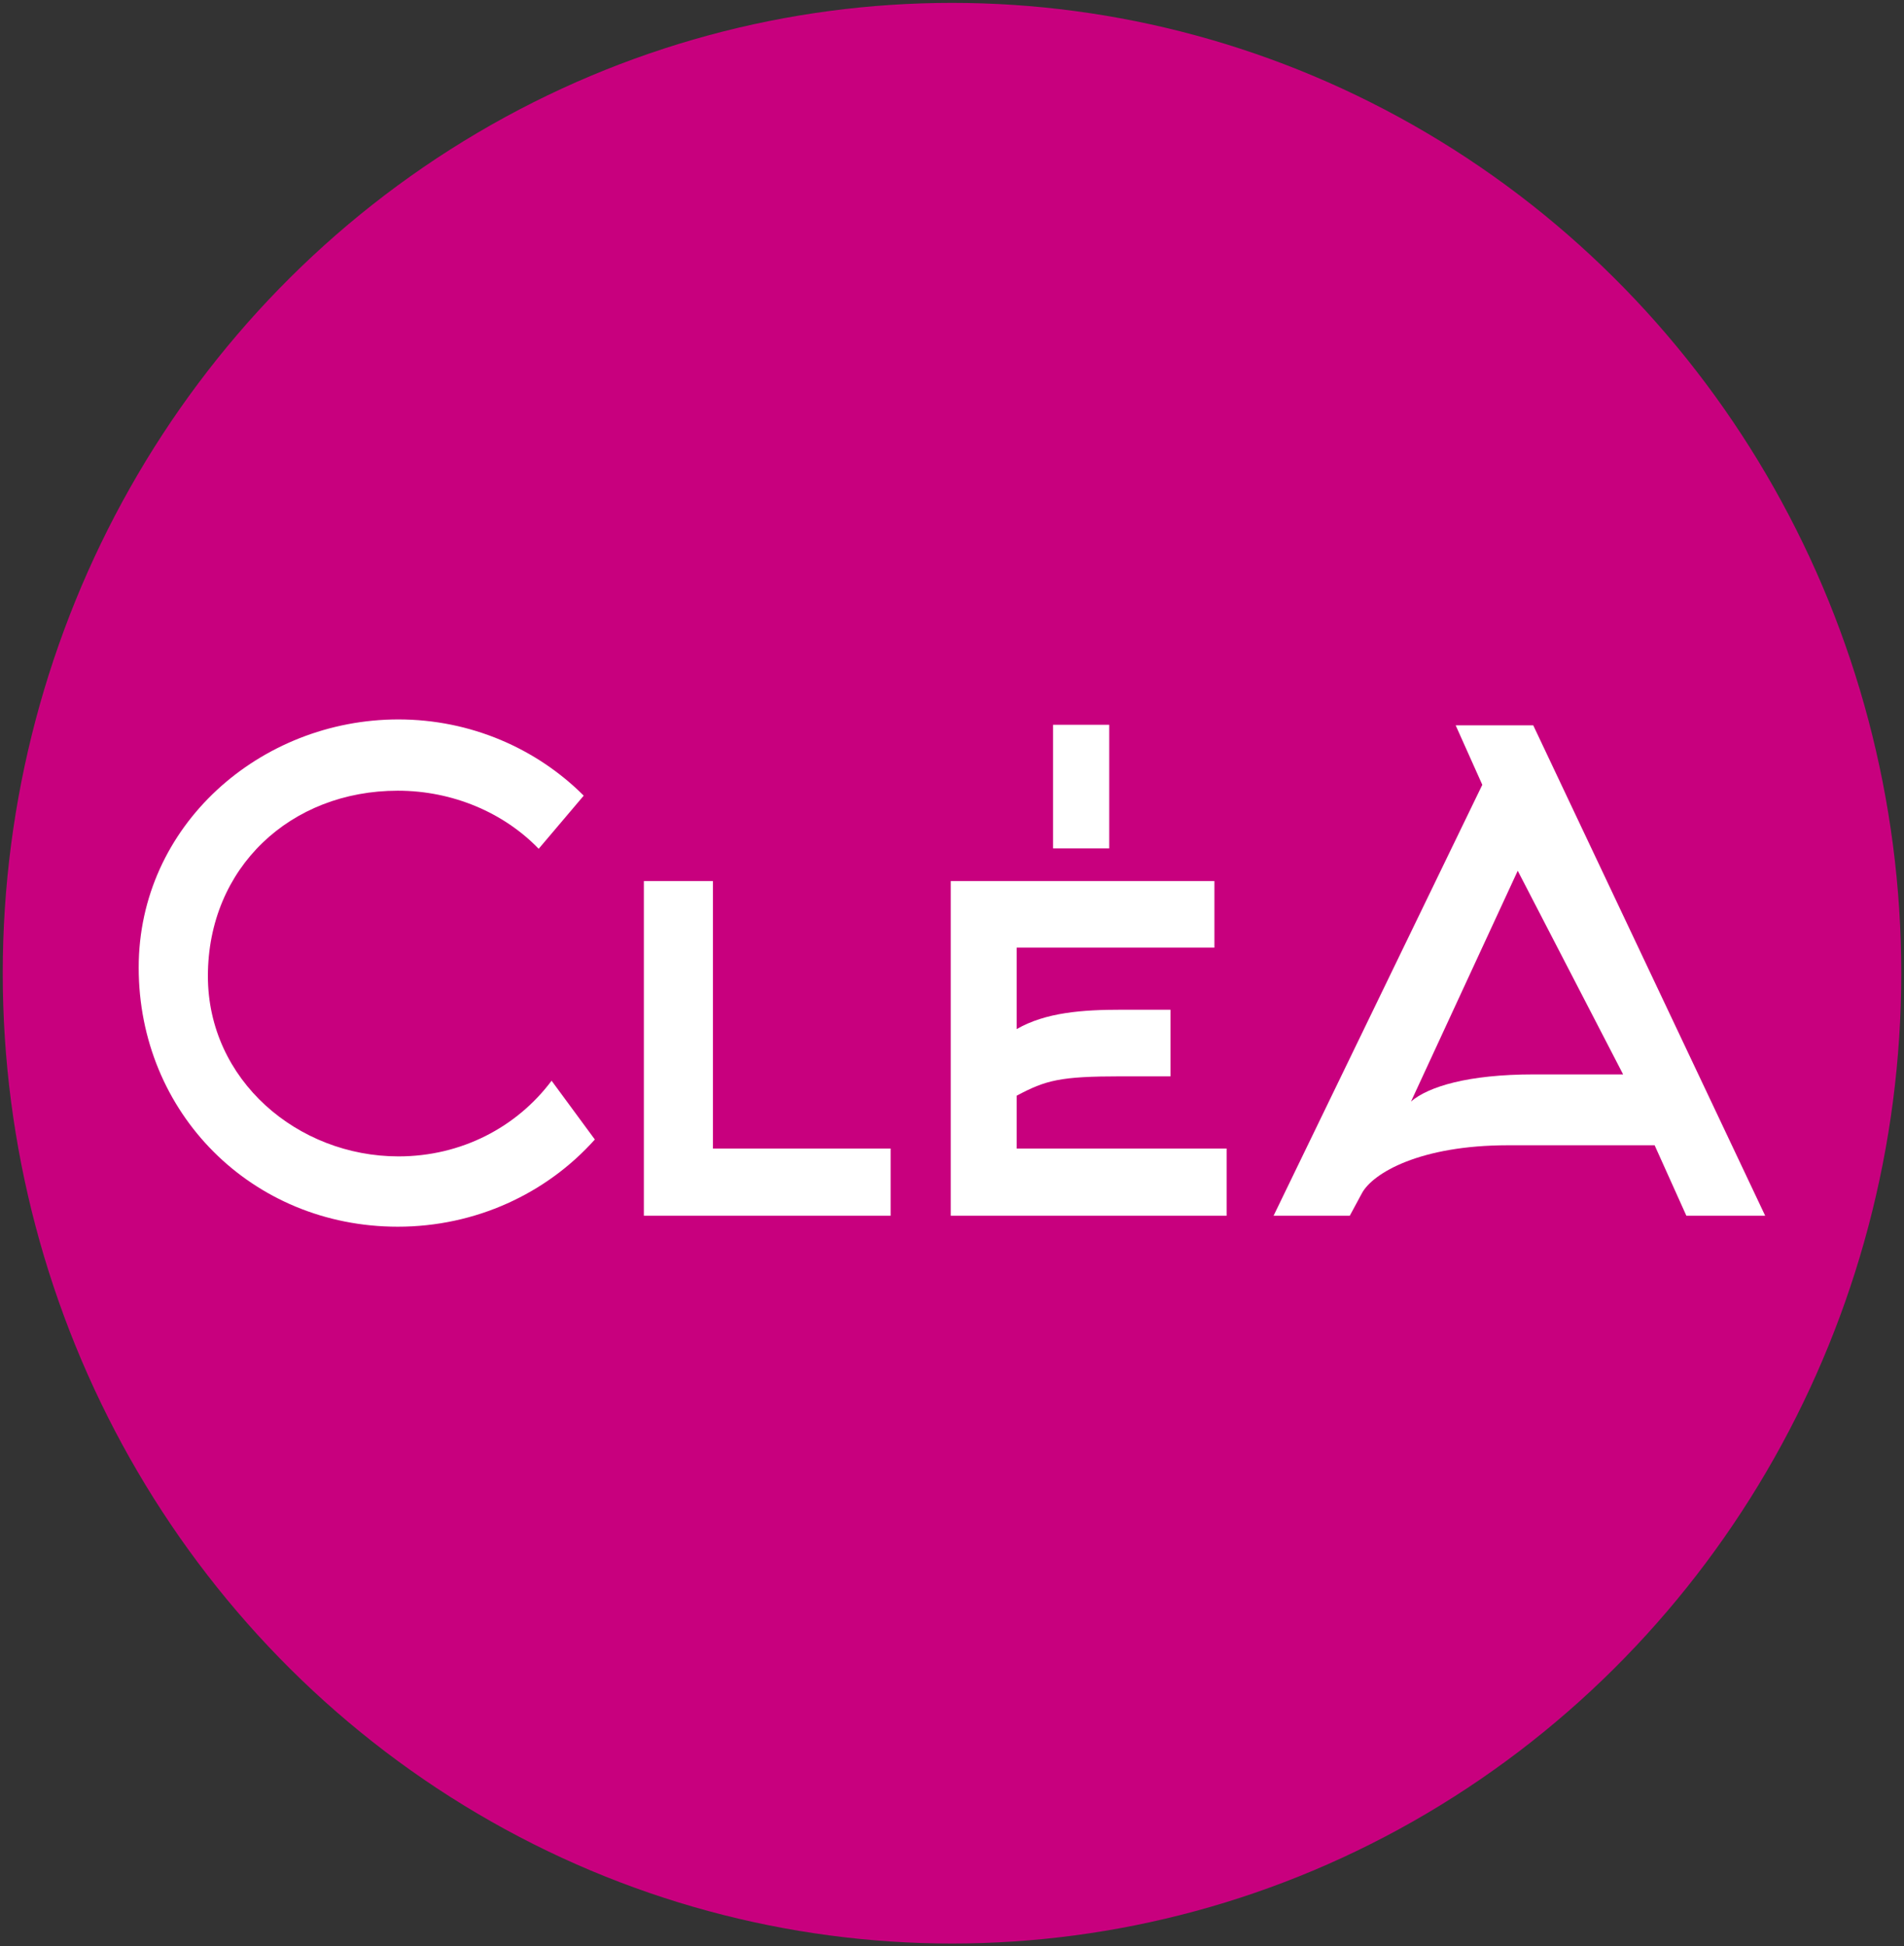
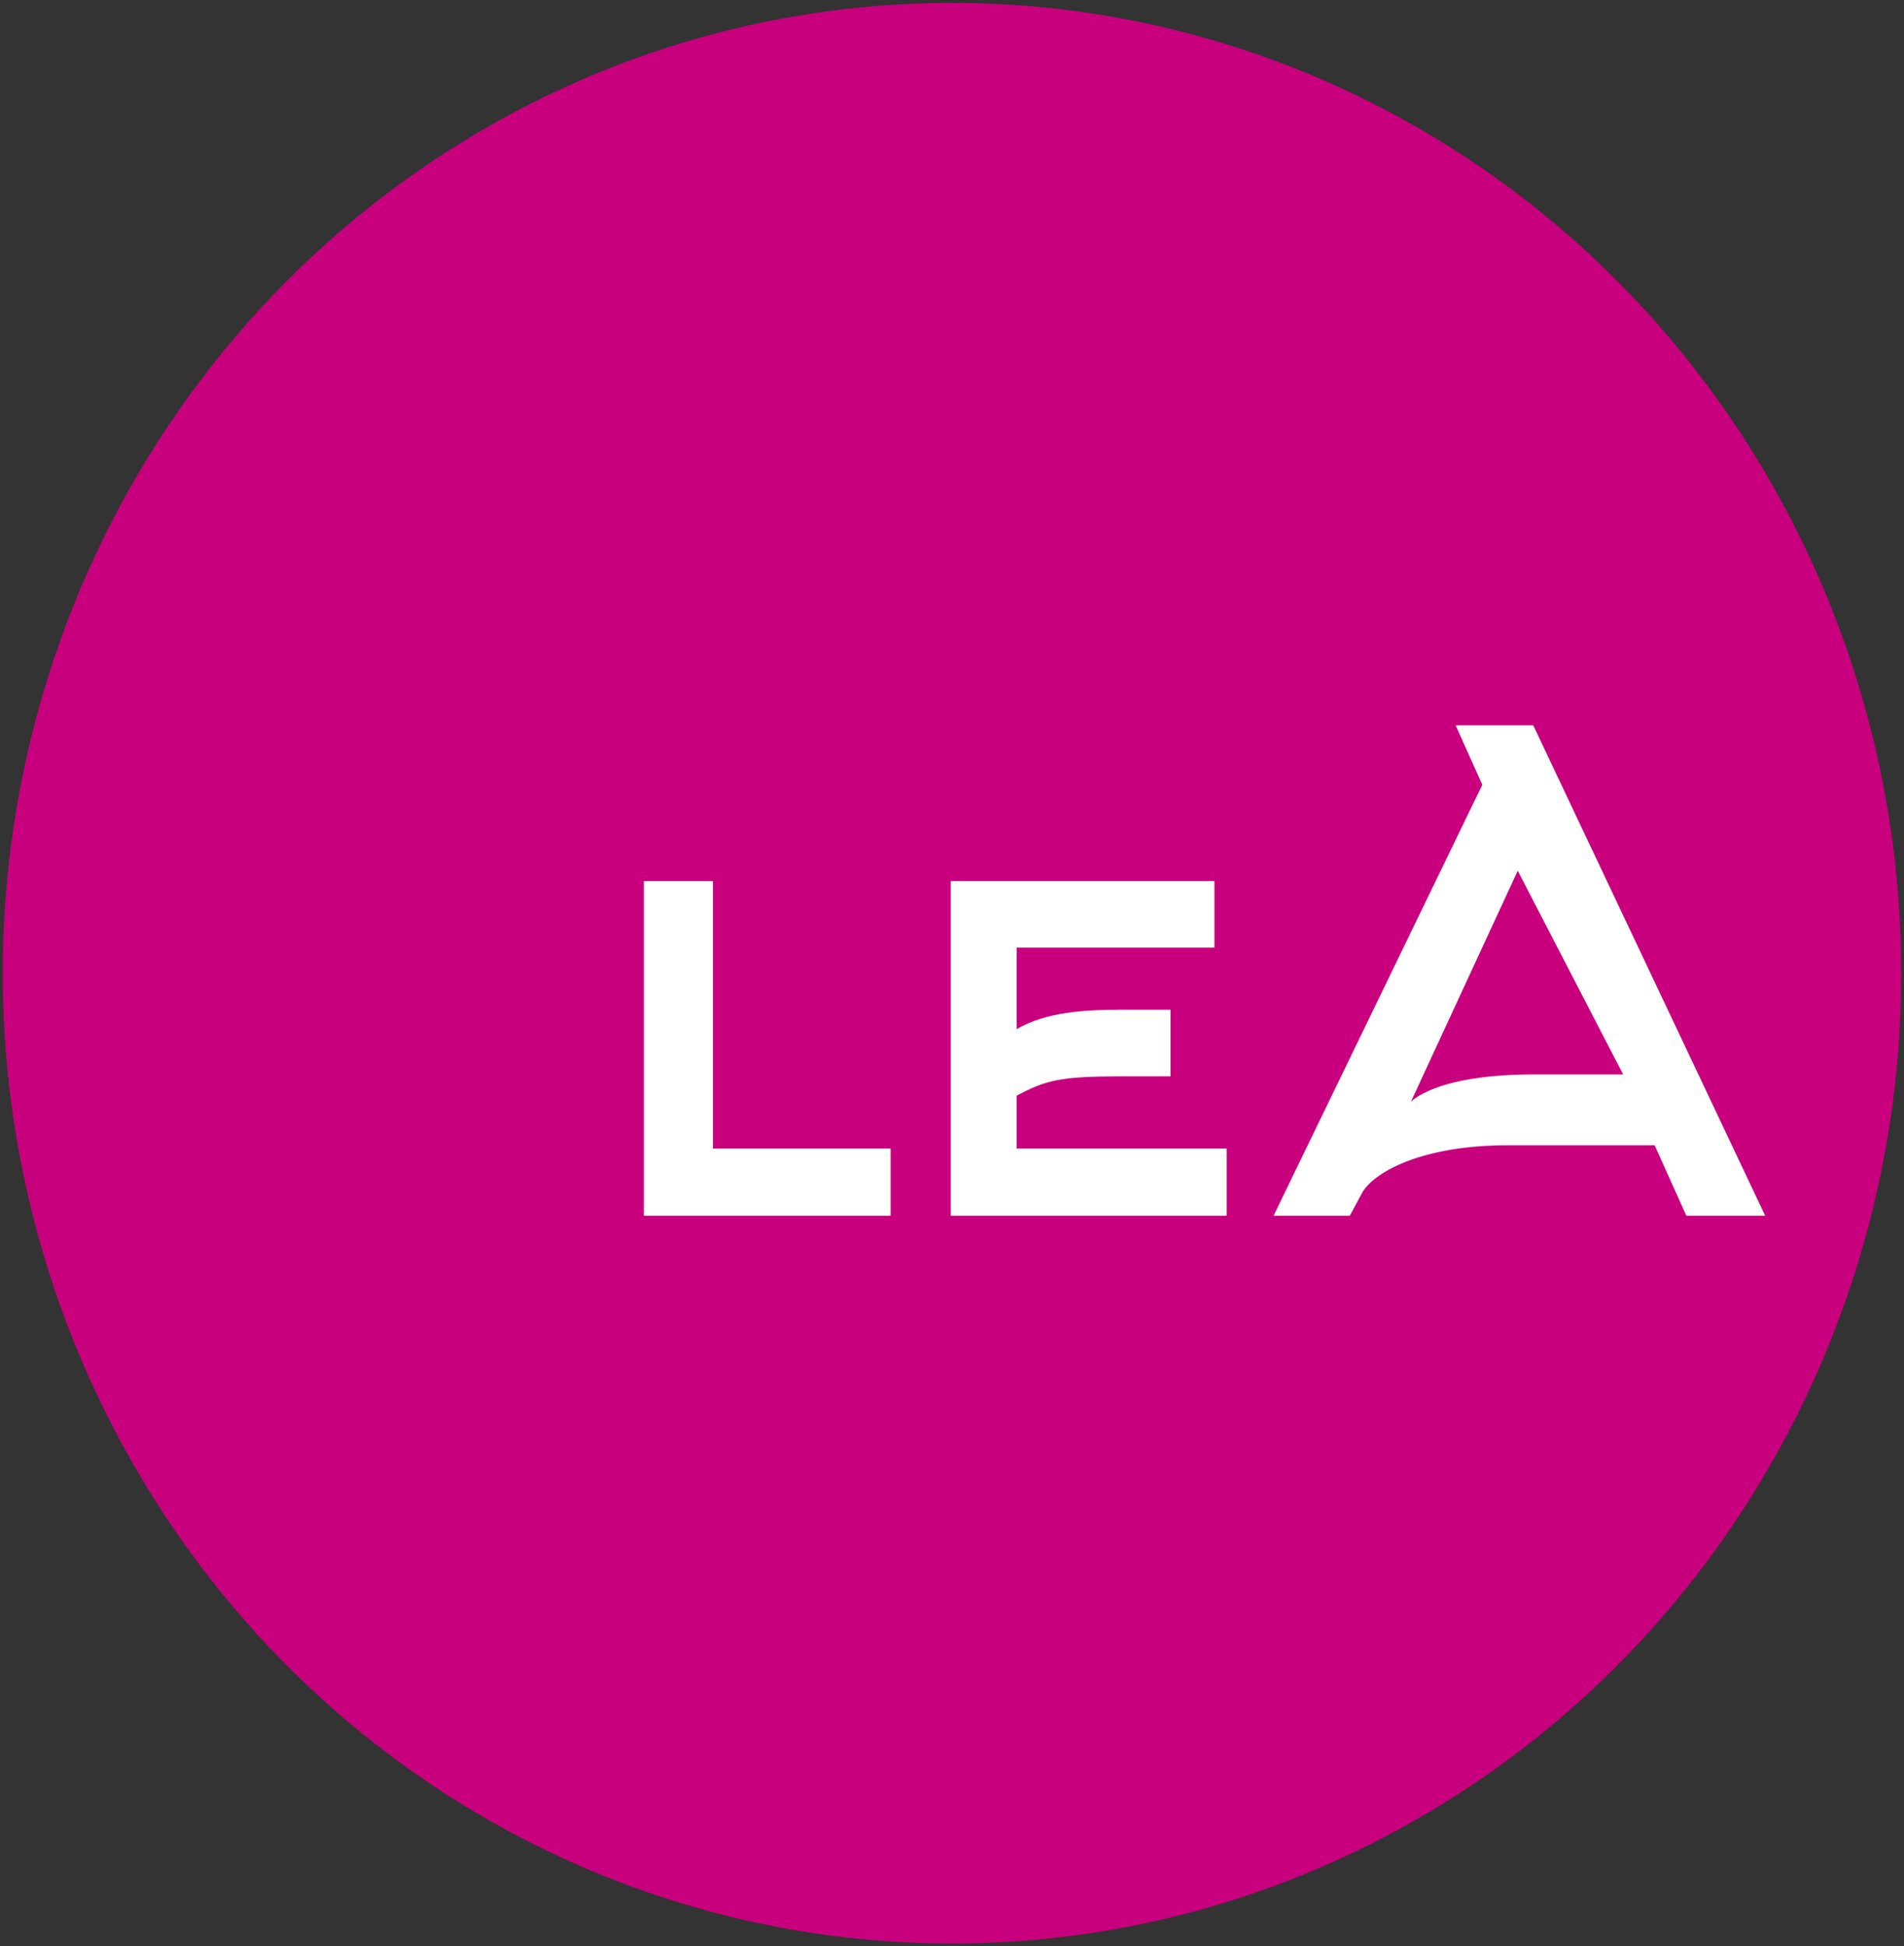
<svg xmlns="http://www.w3.org/2000/svg" version="1.1" id="Calque_1" x="0px" y="0px" viewBox="0 0 138.66 141.73" style="enable-background:new 0 0 138.66 141.73;" xml:space="preserve">
  <rect x="0" y="0" width="138.66" height="141.73" fill="#333333" stroke="none" />
  <style type="text/css">
	.st0{fill:#C8007E;}
	.st1{fill:#FFFFFF;}
</style>
  <g>
    <ellipse class="st0" cx="69.33" cy="70.87" rx="69.13" ry="70.66" />
    <g>
-       <path class="st1" d="M39.23,61.81c-2.54-2.63-6.26-4.23-10.26-4.23c-7.81,0-13.83,5.6-13.83,13.5c0,7.58,6.54,13.13,13.88,13.13    c4.57,0,8.61-2.12,11.15-5.51l3.15,4.28c-3.53,3.95-8.7,6.35-14.35,6.35c-10.63,0-18.87-8.28-18.87-18.87    c0-10.35,8.85-18.07,18.91-18.07c5.27,0,10.07,2.12,13.5,5.55L39.23,61.81z" />
      <path class="st1" d="M46.89,88.53V64.16h5.03v19.48h12.94v4.89H46.89z" />
-       <rect x="76.69" y="52.78" class="st1" width="4.09" height="9" />
-       <path class="st1" d="M74.04,83.64h15.29v4.89H69.24V64.16h19.2v4.85h-14.4v5.93c2.12-1.22,4.8-1.41,7.62-1.41h3.58v4.85h-3.58    c-4.47,0-5.5,0.28-7.62,1.41V83.64z" />
+       <path class="st1" d="M74.04,83.64h15.29v4.89H69.24V64.16h19.2v4.85h-14.4v5.93c2.12-1.22,4.8-1.41,7.62-1.41h3.58v4.85h-3.58    c-4.47,0-5.5,0.28-7.62,1.41z" />
      <path class="st1" d="M106.01,52.82h5.65l16.89,35.71h-5.74l-2.31-5.13h-10.68c-6.4,0-9.83,2.02-10.63,3.48l-0.89,1.65h-5.55    l15.2-31.38L106.01,52.82z M118.2,78.23l-7.67-14.82l-7.77,16.8c1.27-1.08,4.14-1.97,8.94-1.97h6.5V78.23z" />
    </g>
  </g>
</svg>